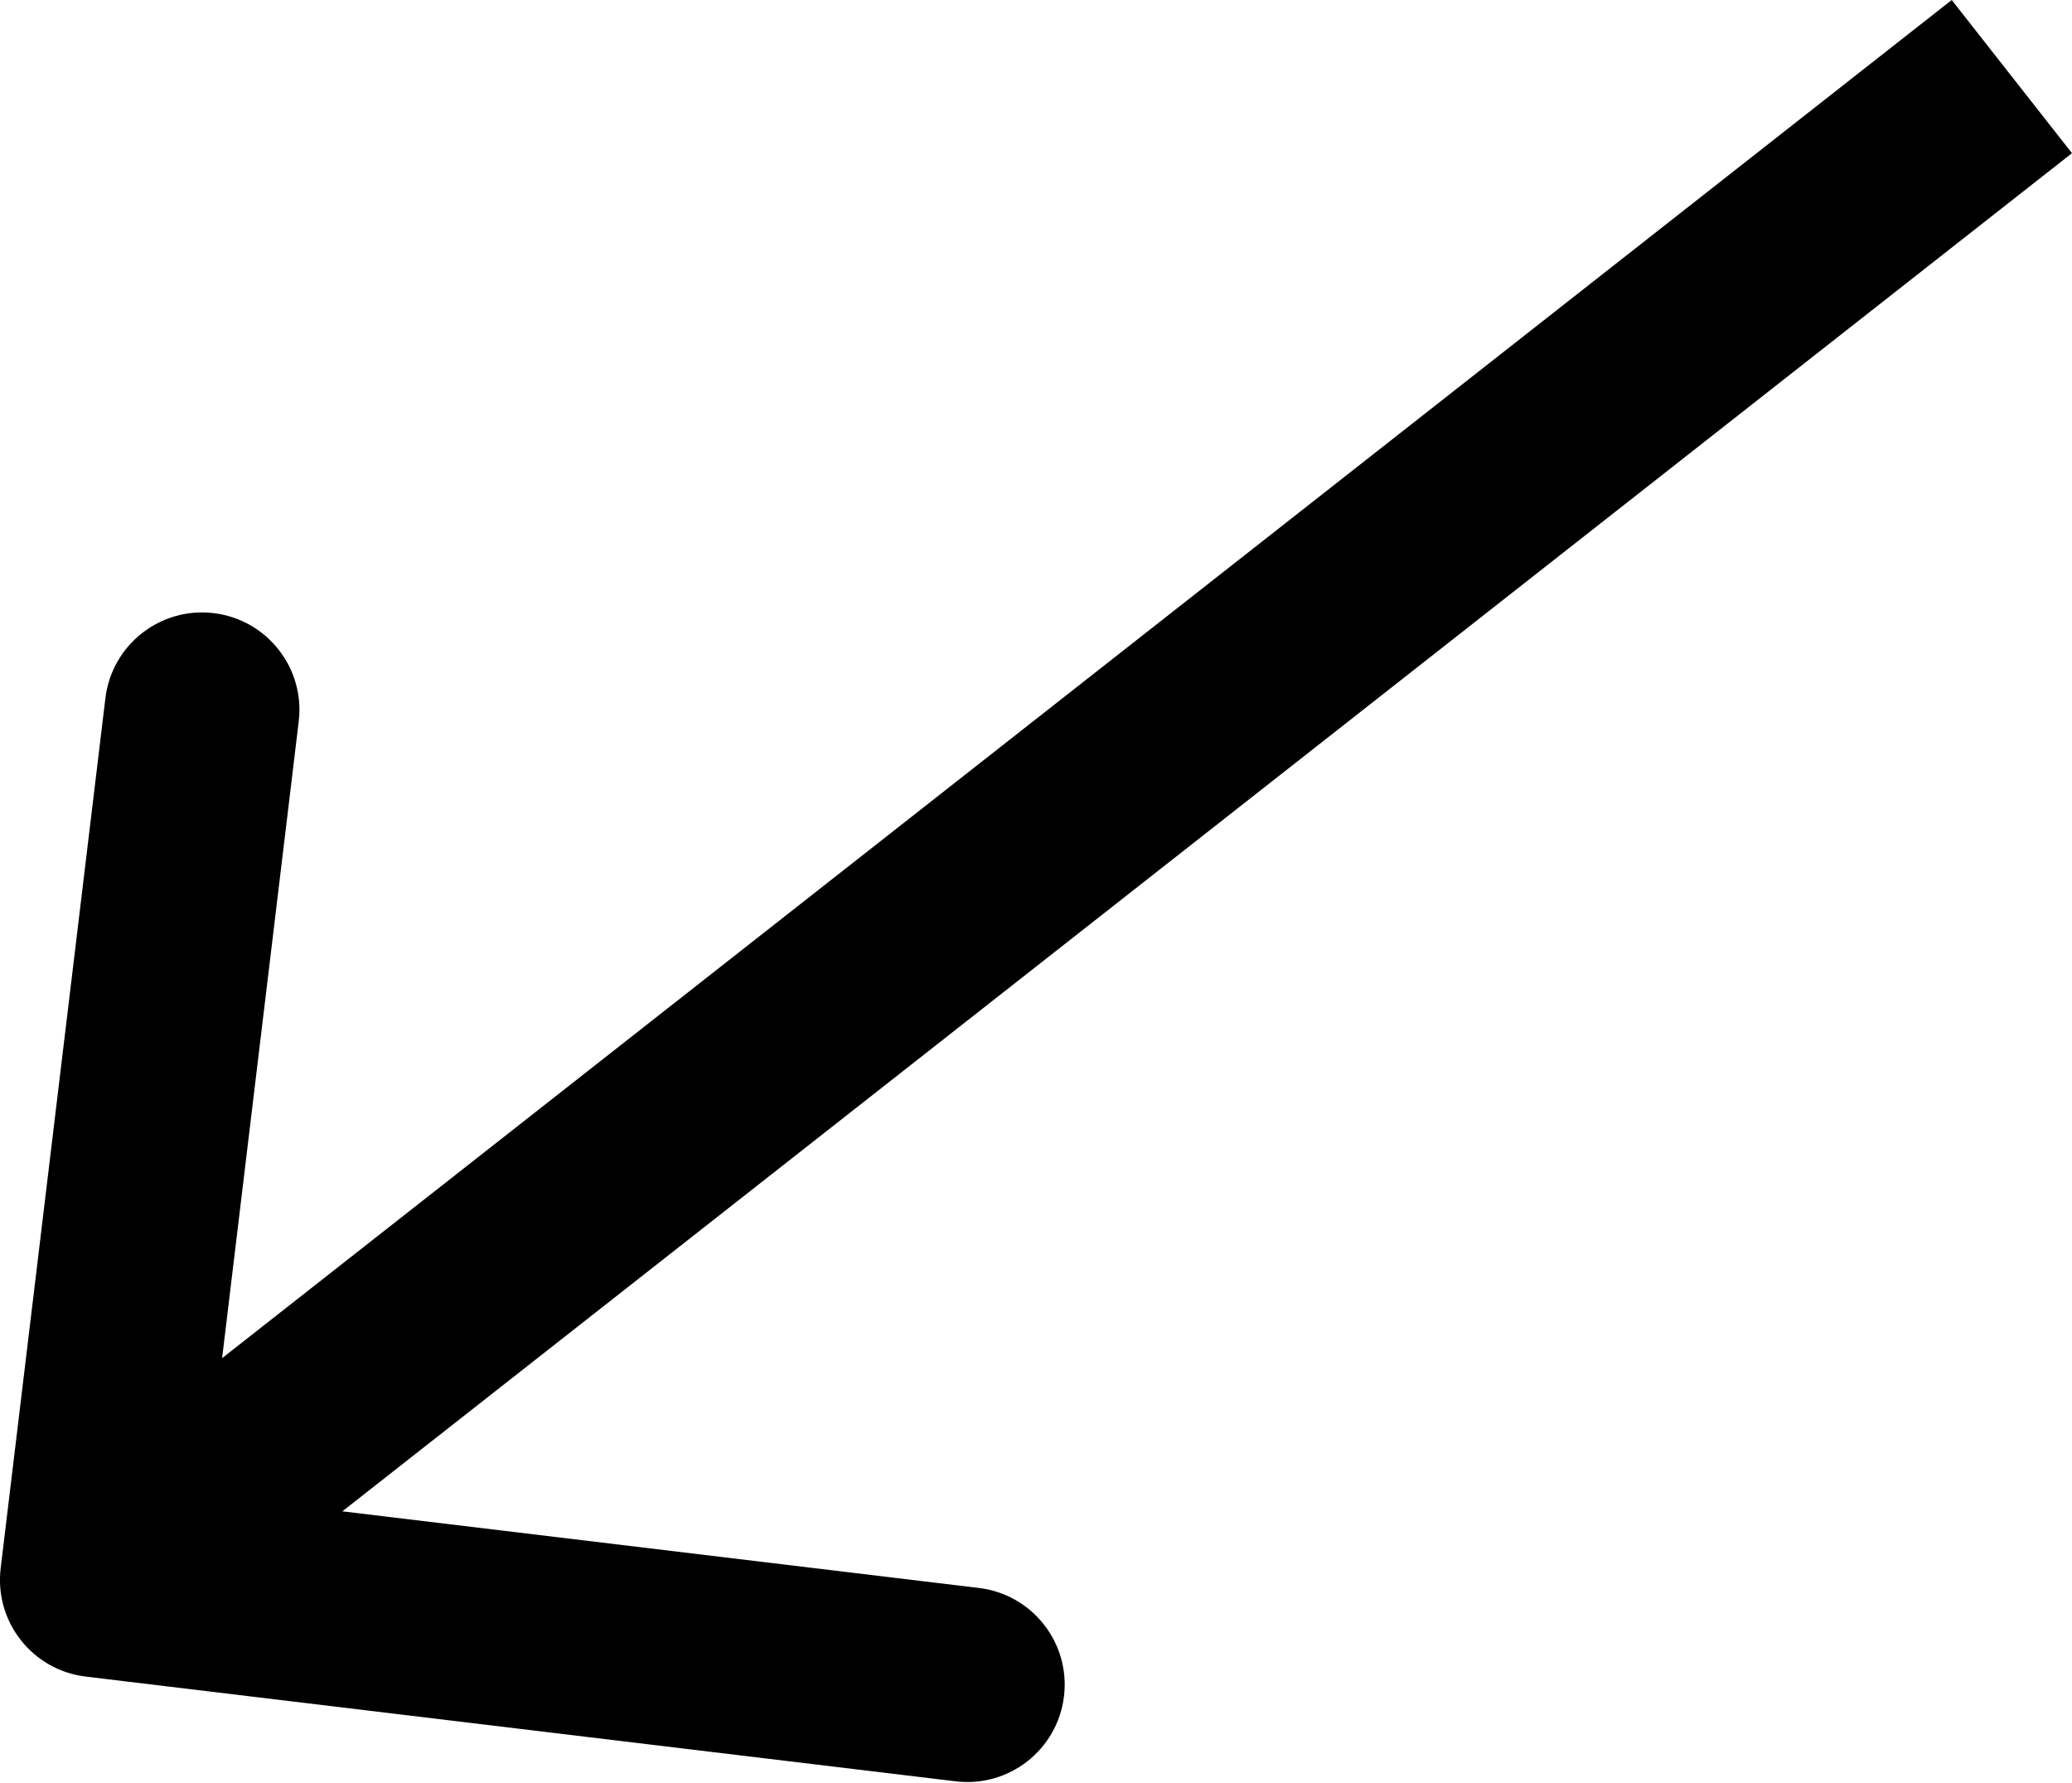
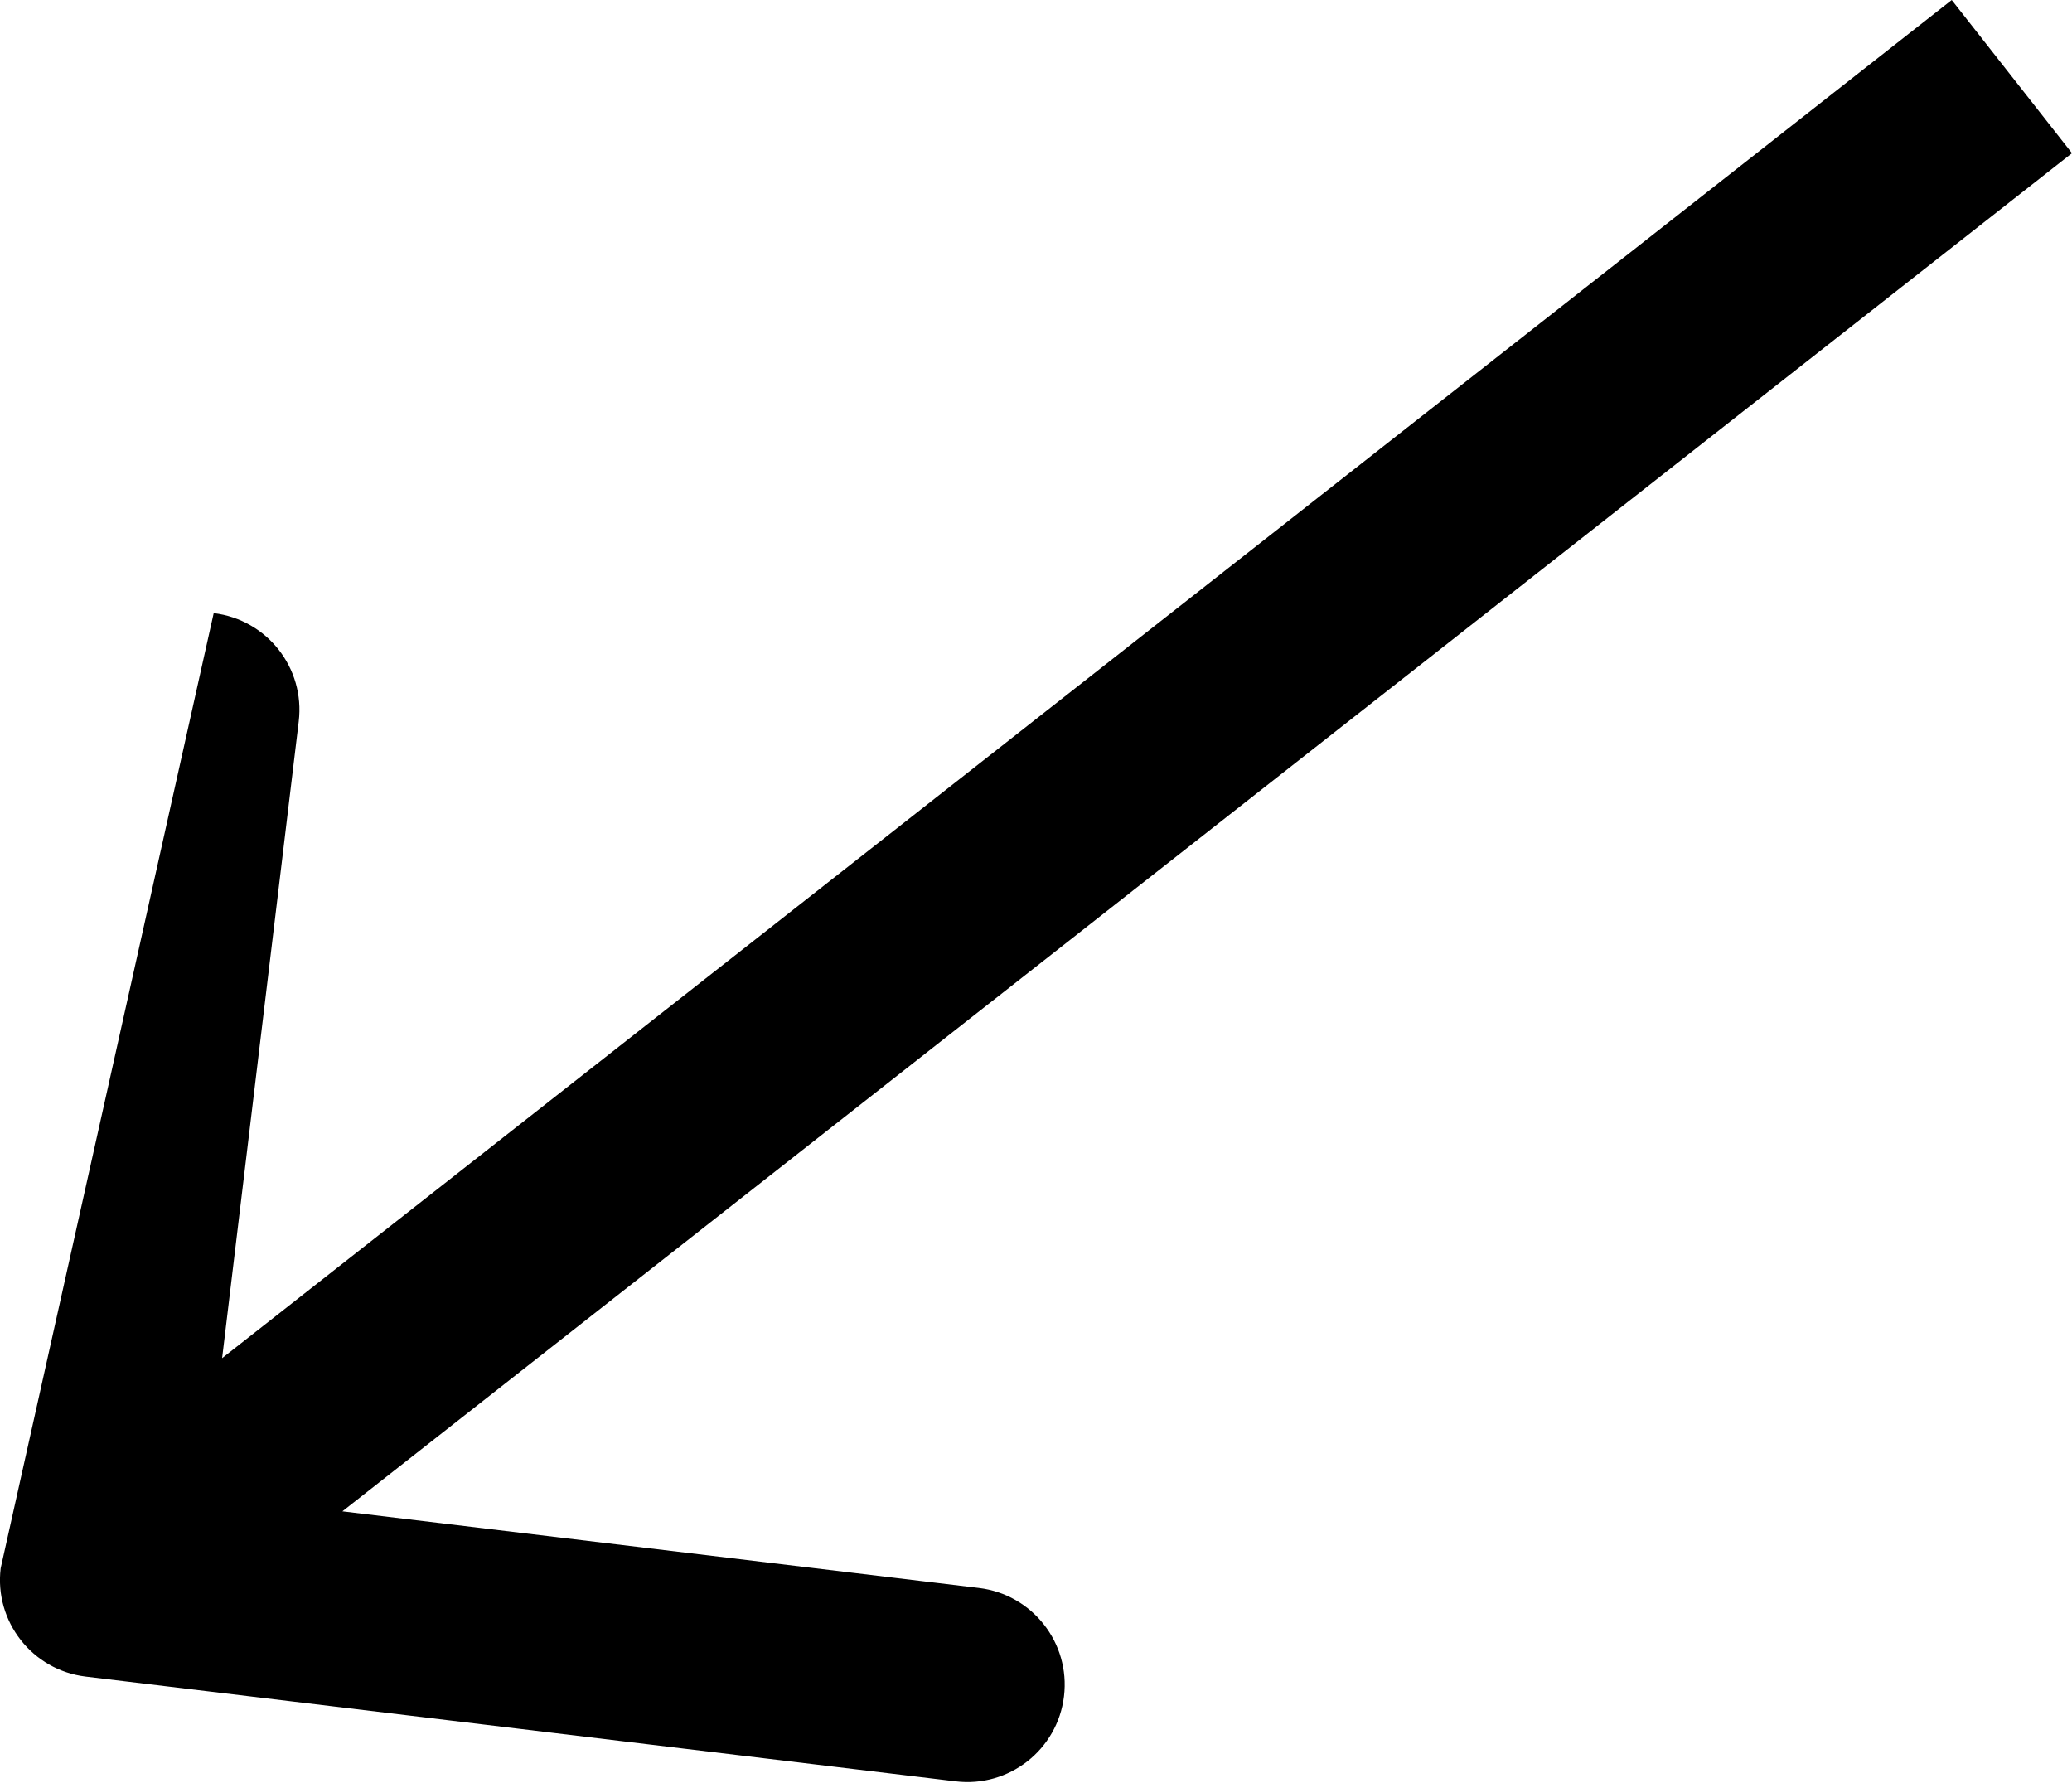
<svg xmlns="http://www.w3.org/2000/svg" width="86" height="74" viewBox="0 0 86 74" fill="none">
-   <path d="M0.028 65.083C-0.238 67.299 1.342 69.312 3.558 69.578L39.667 73.925C41.883 74.192 43.895 72.612 44.162 70.396C44.429 68.18 42.849 66.168 40.633 65.901L8.536 62.037L12.399 29.94C12.666 27.724 11.086 25.712 8.87 25.445C6.654 25.178 4.642 26.758 4.375 28.974L0.028 65.083ZM81.008 4.84147e-05L1.545 62.388L6.536 68.745L85.999 6.357L81.008 4.84147e-05Z" fill="black" />
+   <path d="M0.028 65.083C-0.238 67.299 1.342 69.312 3.558 69.578L39.667 73.925C41.883 74.192 43.895 72.612 44.162 70.396C44.429 68.18 42.849 66.168 40.633 65.901L8.536 62.037L12.399 29.94C12.666 27.724 11.086 25.712 8.87 25.445L0.028 65.083ZM81.008 4.84147e-05L1.545 62.388L6.536 68.745L85.999 6.357L81.008 4.84147e-05Z" fill="black" />
</svg>